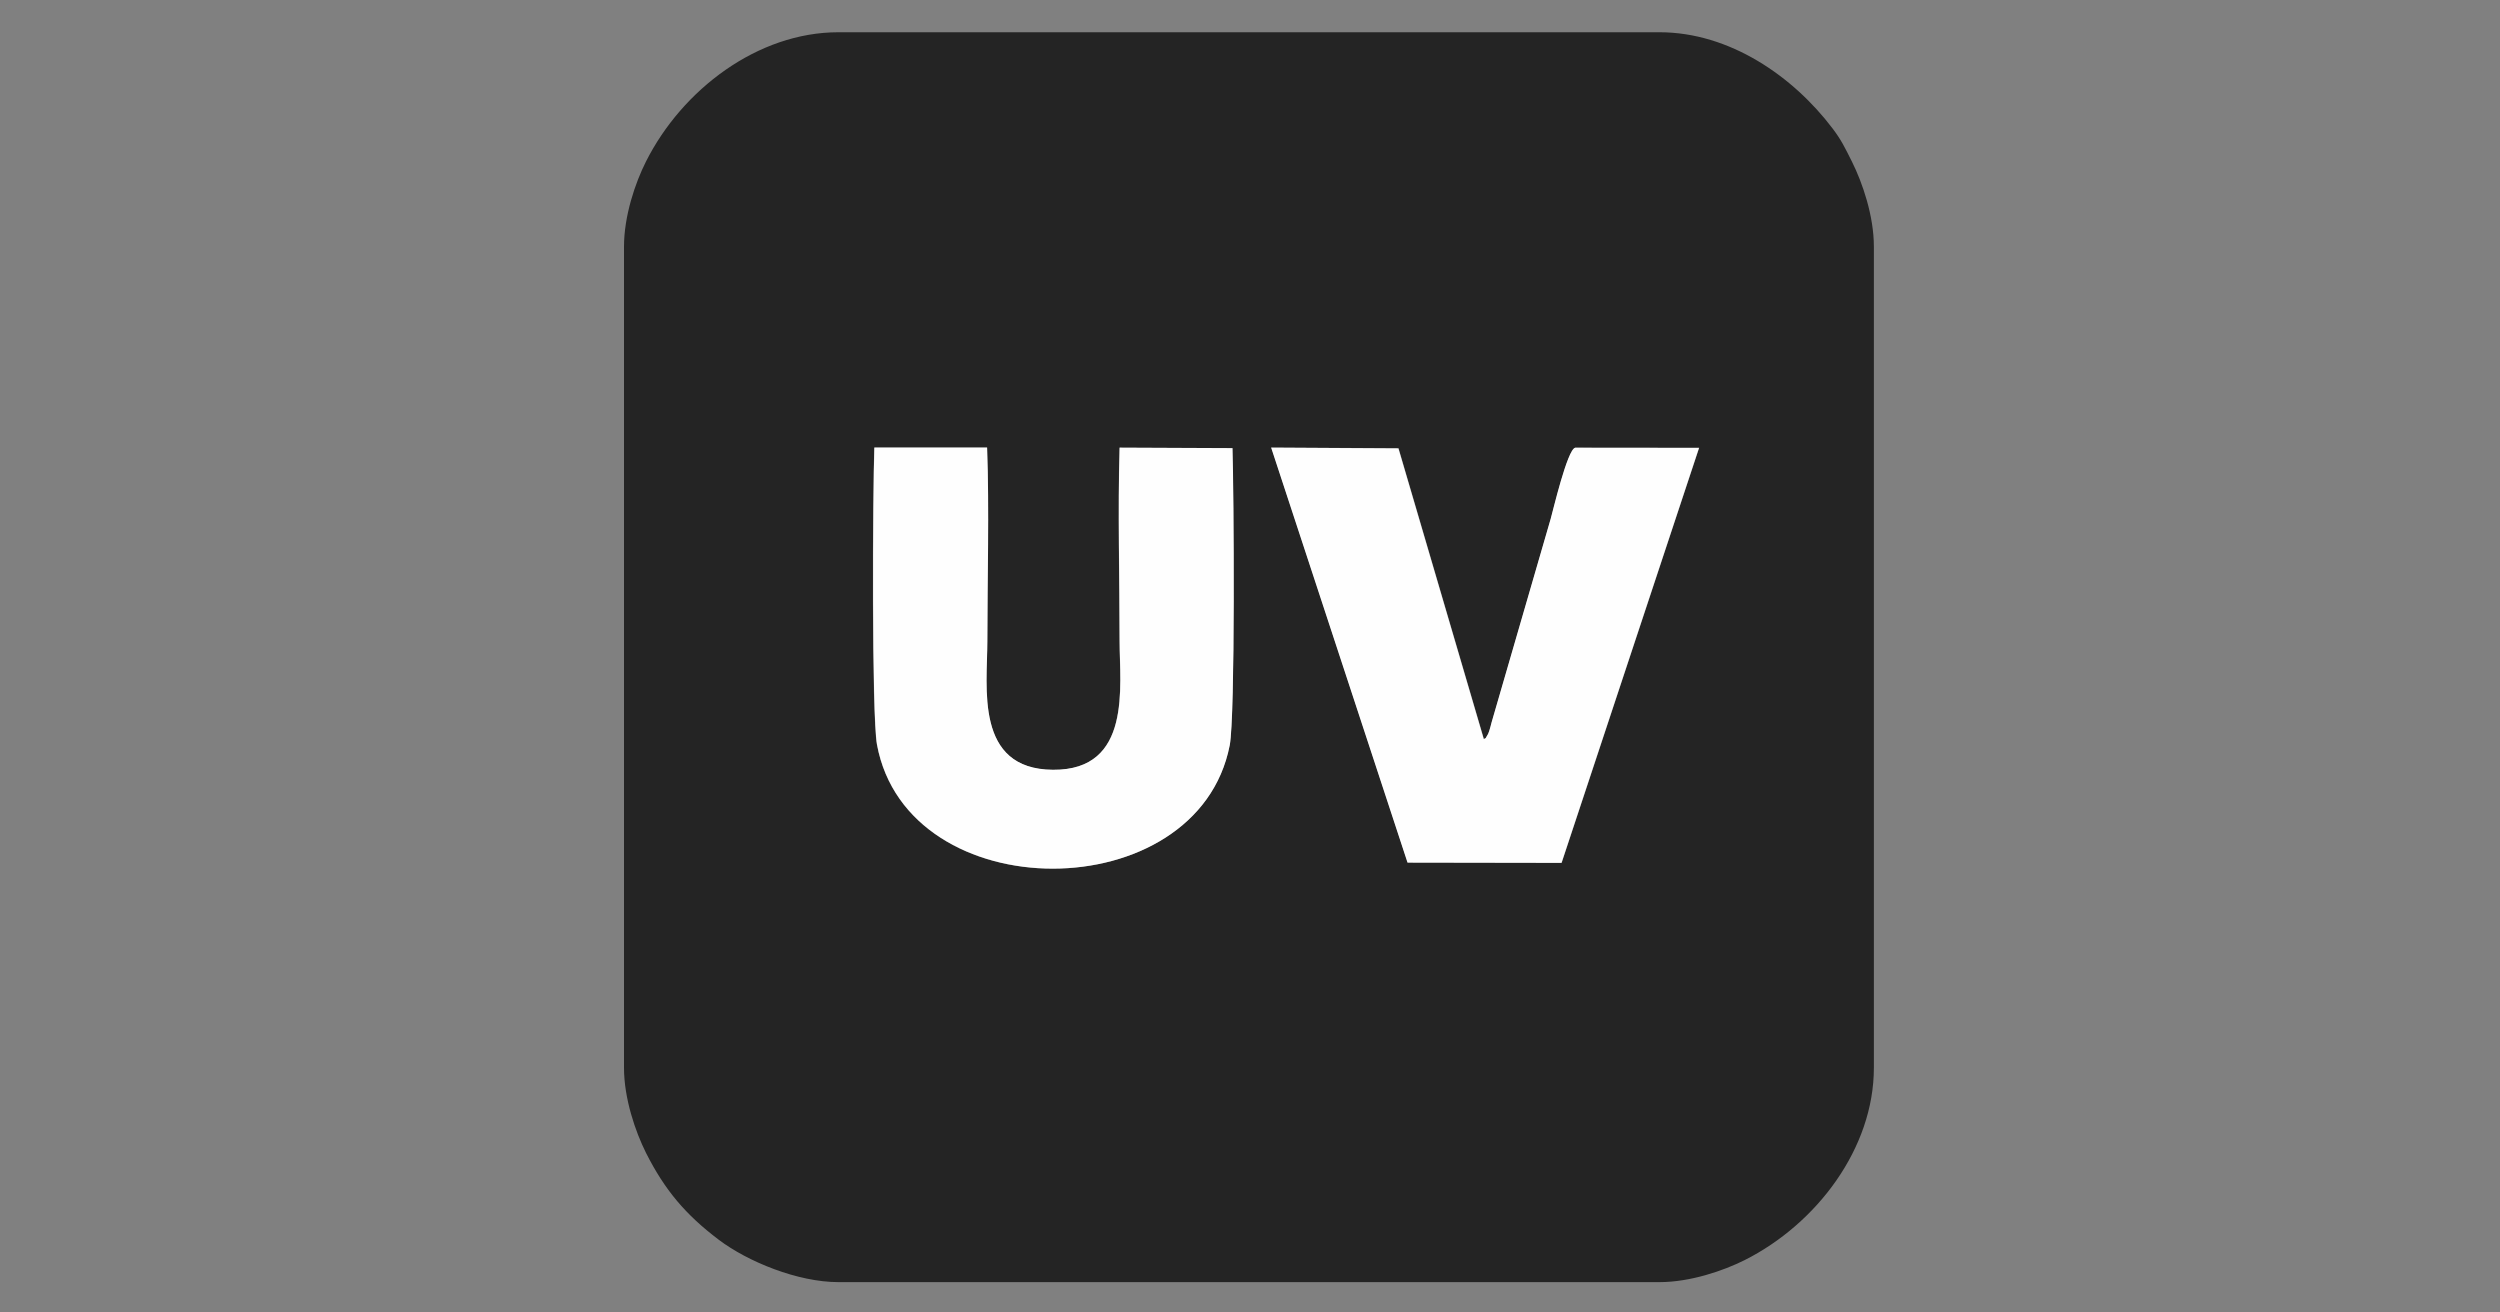
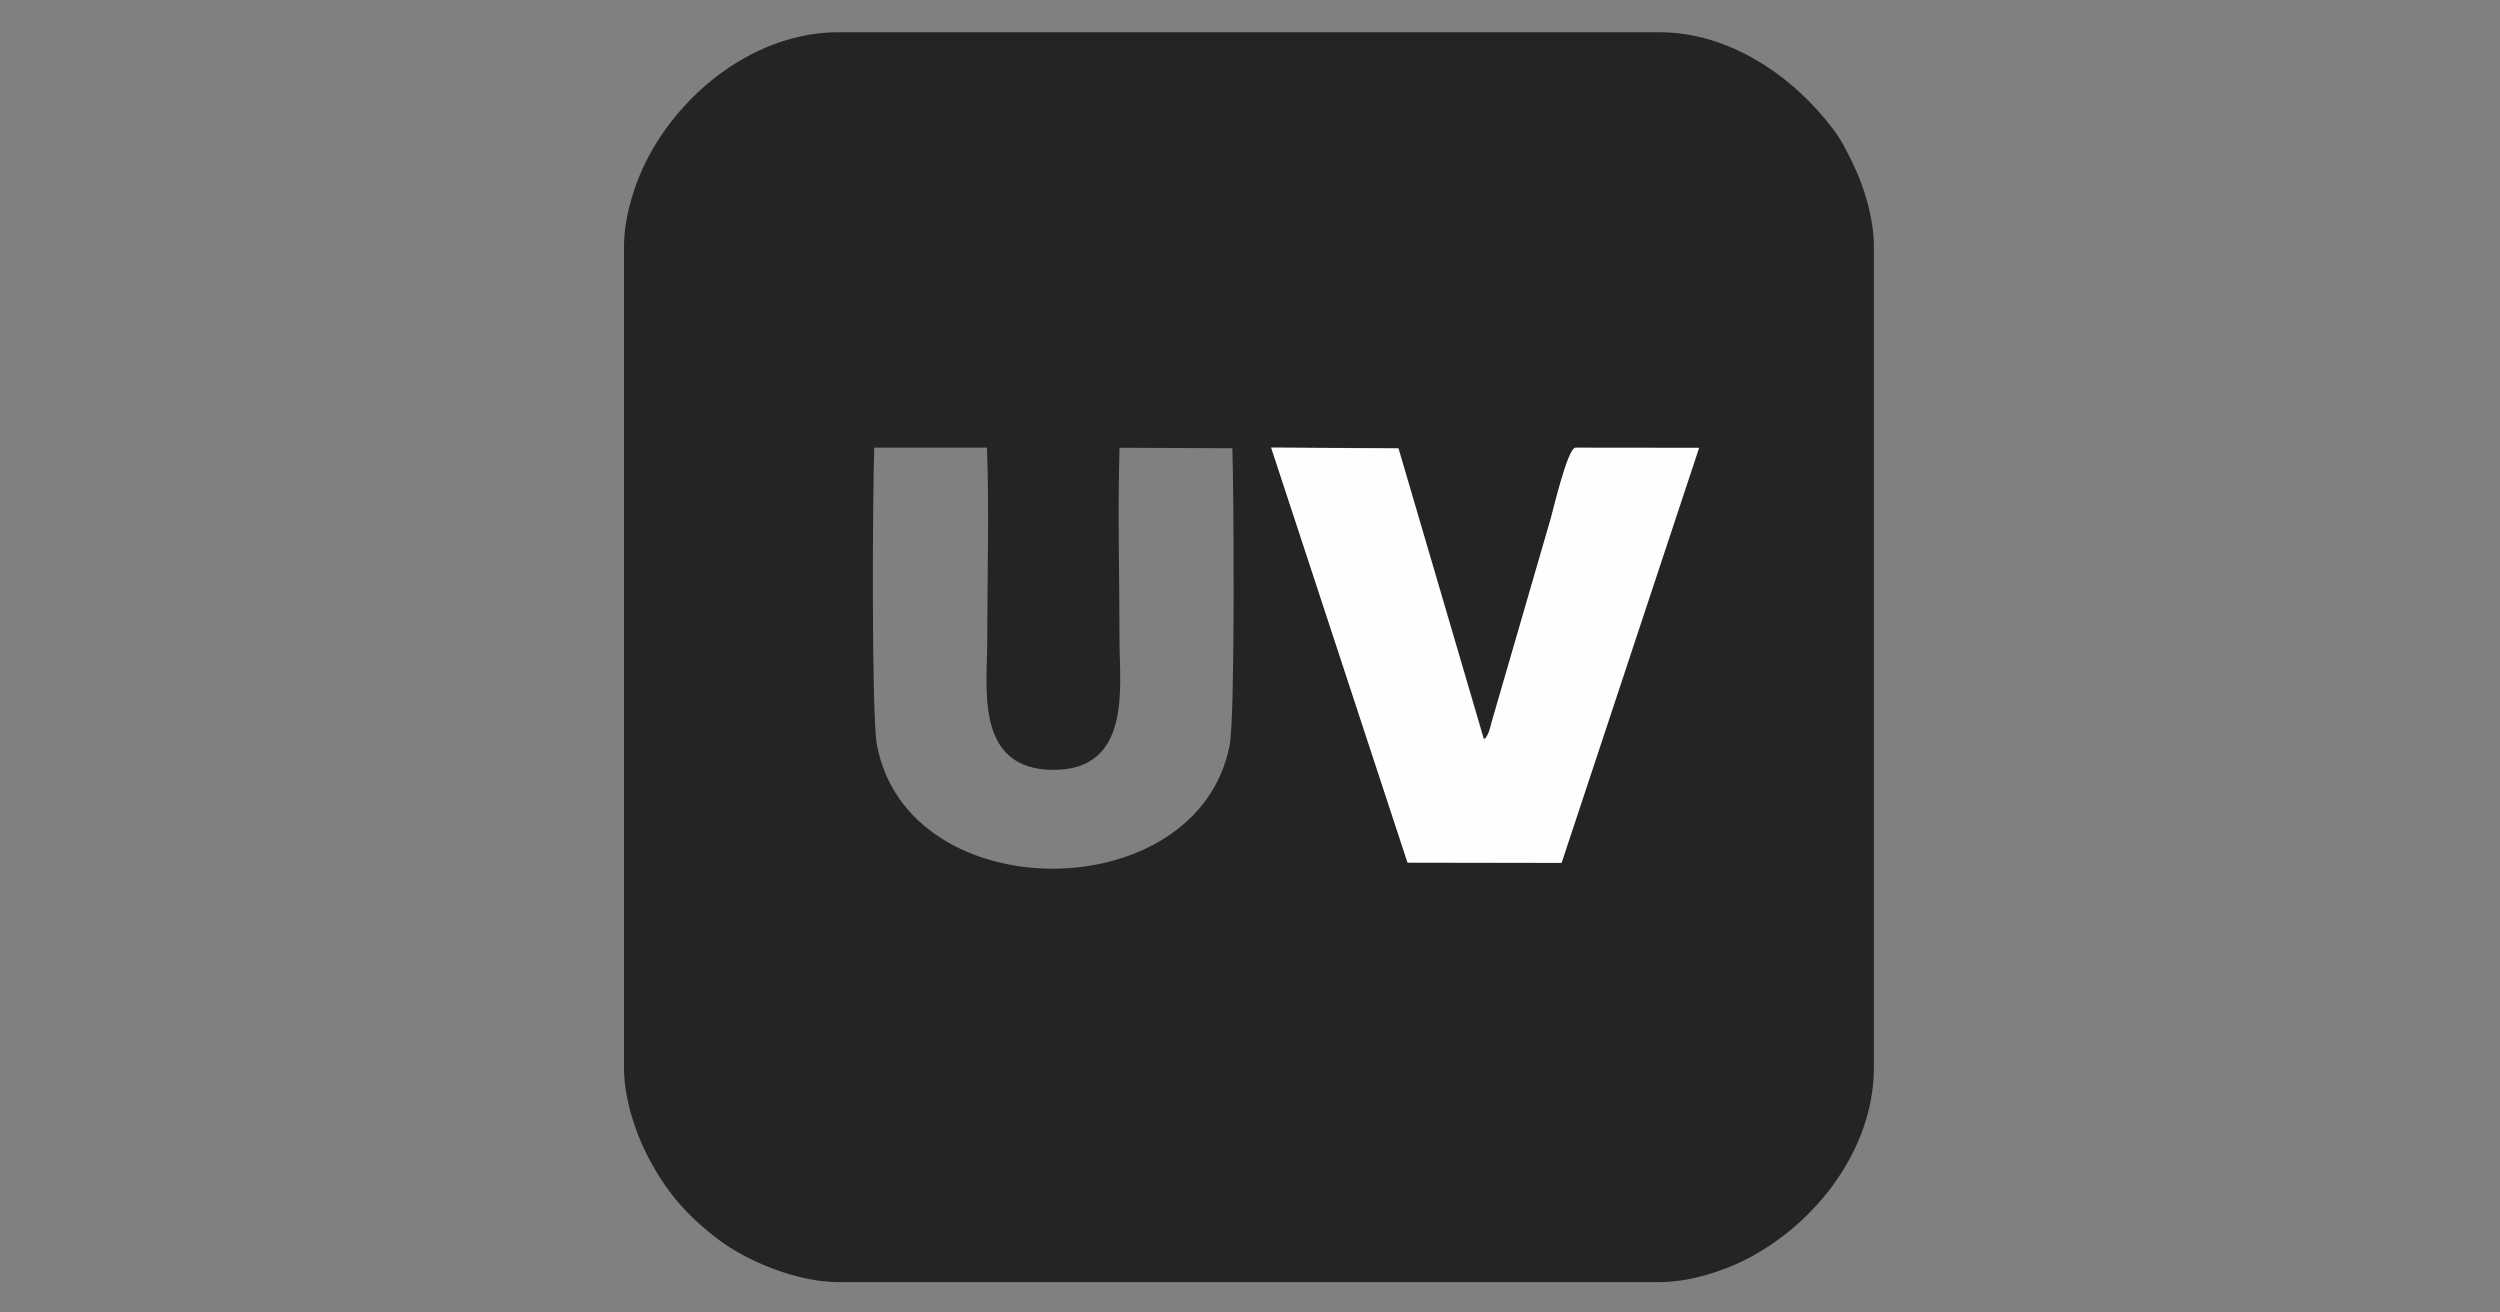
<svg xmlns="http://www.w3.org/2000/svg" xml:space="preserve" width="200mm" height="105mm" version="1.1" style="shape-rendering:geometricPrecision; text-rendering:geometricPrecision; image-rendering:optimizeQuality; fill-rule:evenodd; clip-rule:evenodd" viewBox="0 0 20000 10500">
  <rect x="0" y="0" width="20000" height="10500" fill="#808080" stroke="none" />
  <defs>
    <style type="text/css"> .fil0 {fill:#242424} .fil1 {fill:#FEFEFE} </style>
  </defs>
  <g id="Слой_x0020_1">
    <g id="_1373373696">
      <path class="fil0" d="M9859 3585c11,342 23,2145 -22,2378 -256,1312 -2576,1321 -2822,-6 -44,-237 -34,-2035 -21,-2376l902 0c18,506 2,1041 2,1550 0,366 -103,1024 525,1028 634,4 533,-670 533,-1028 0,-509 -15,-1040 0,-1549l902 4zm2633 3317l-1230 -2 -1091 -3320 1018 6 683 2326c29,-19 3,8 26,-27 8,-13 9,-17 17,-37 5,-15 14,-51 20,-72l472 -1626c17,-58 133,-554 196,-569l991 1 -1100 3320zm-7500 -4929l0 6569c0,246 91,511 176,681 150,297 315,493 582,695 233,176 633,339 957,339l6569 0c246,0 511,-91 681,-176 576,-290 1034,-894 1034,-1539l0 -6569c0,-246 -91,-511 -176,-681 -57,-113 -83,-170 -155,-265 -314,-415 -822,-769 -1384,-769l-6569 0c-645,0 -1249,458 -1539,1034 -86,170 -176,435 -176,681z" />
-       <path class="fil1" d="M9859 3585l-902 -4c-15,510 0,1041 0,1549 0,359 101,1033 -533,1028 -629,-4 -525,-662 -525,-1028 0,-509 16,-1044 -2,-1550l-902 0c-12,341 -22,2139 21,2376 245,1327 2566,1319 2822,6 45,-233 33,-2036 22,-2378z" />
      <path class="fil1" d="M11262 6901l1230 2 1100 -3320 -991 -1c-63,14 -179,511 -196,569l-472 1626c-6,21 -14,57 -20,72 -7,20 -9,25 -17,37 -22,35 3,8 -26,27l-683 -2326 -1018 -6 1091 3320z" />
    </g>
  </g>
</svg>